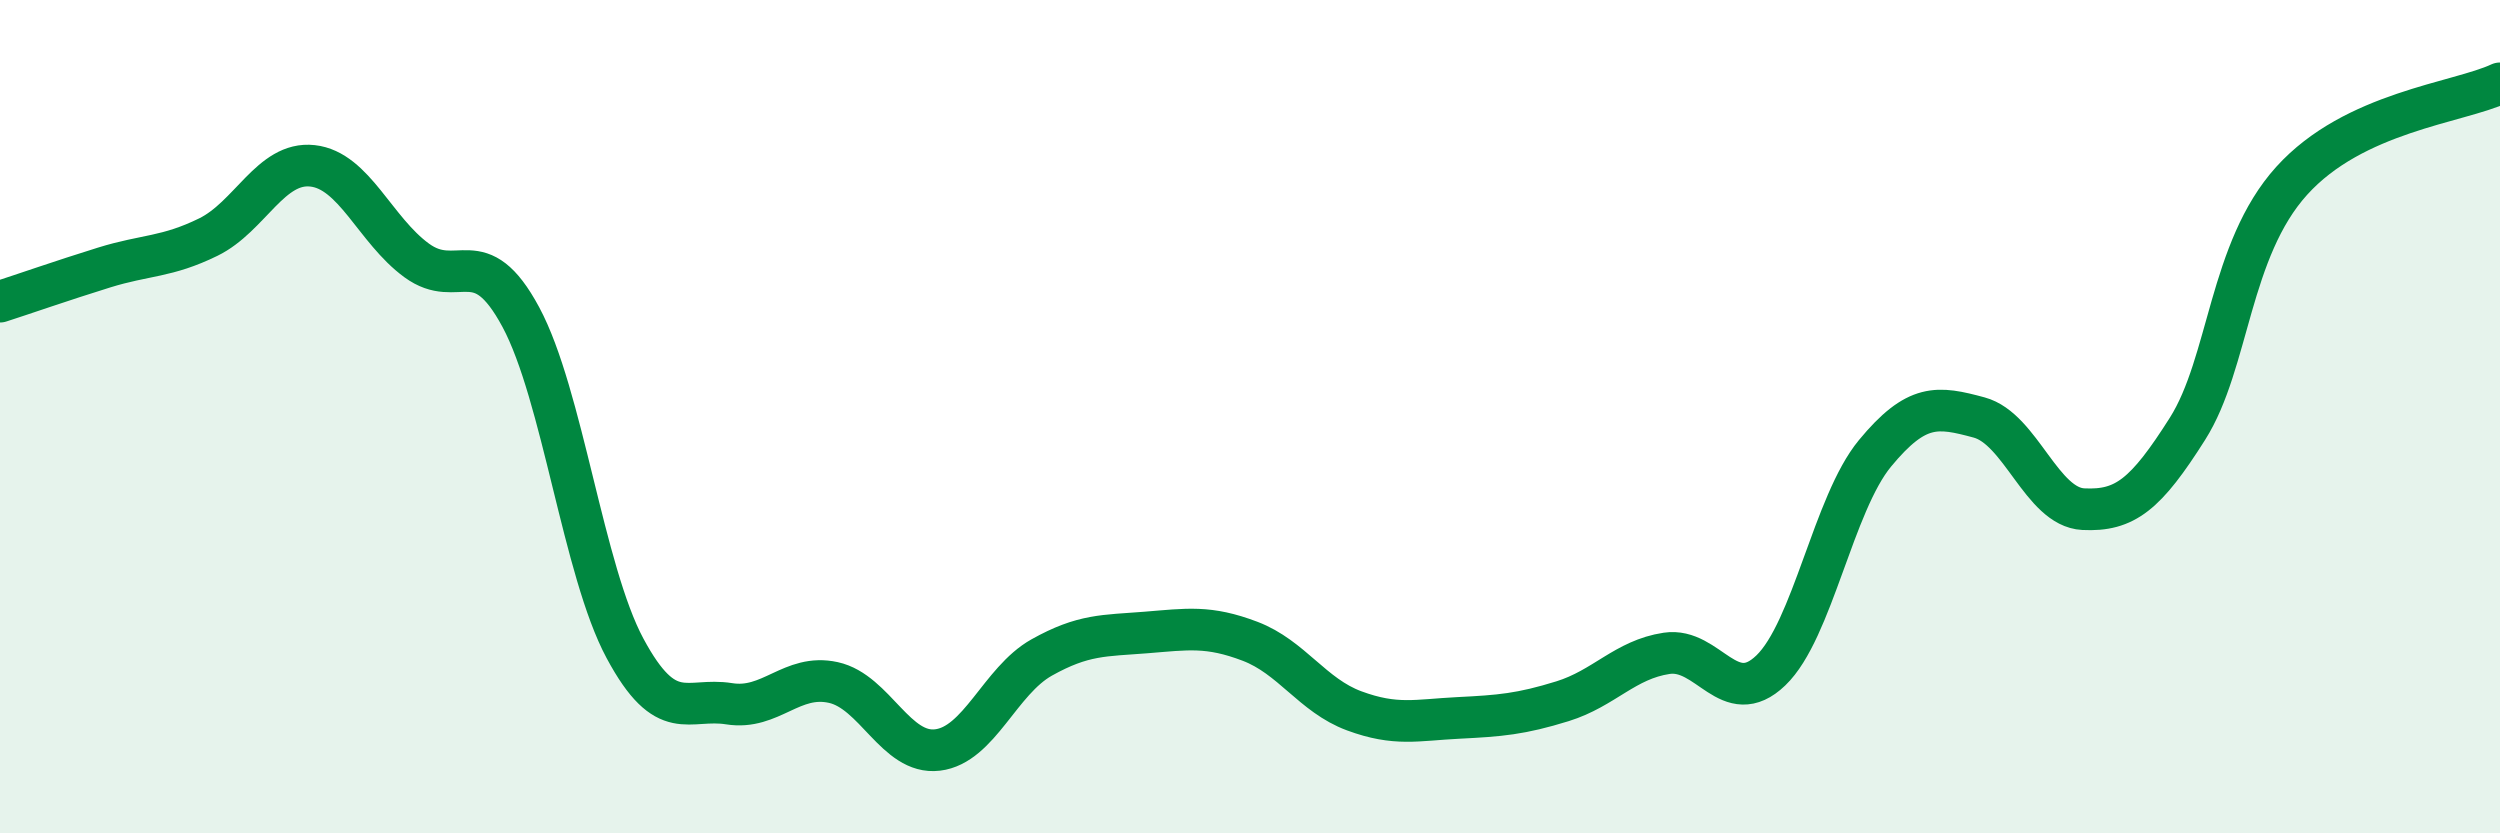
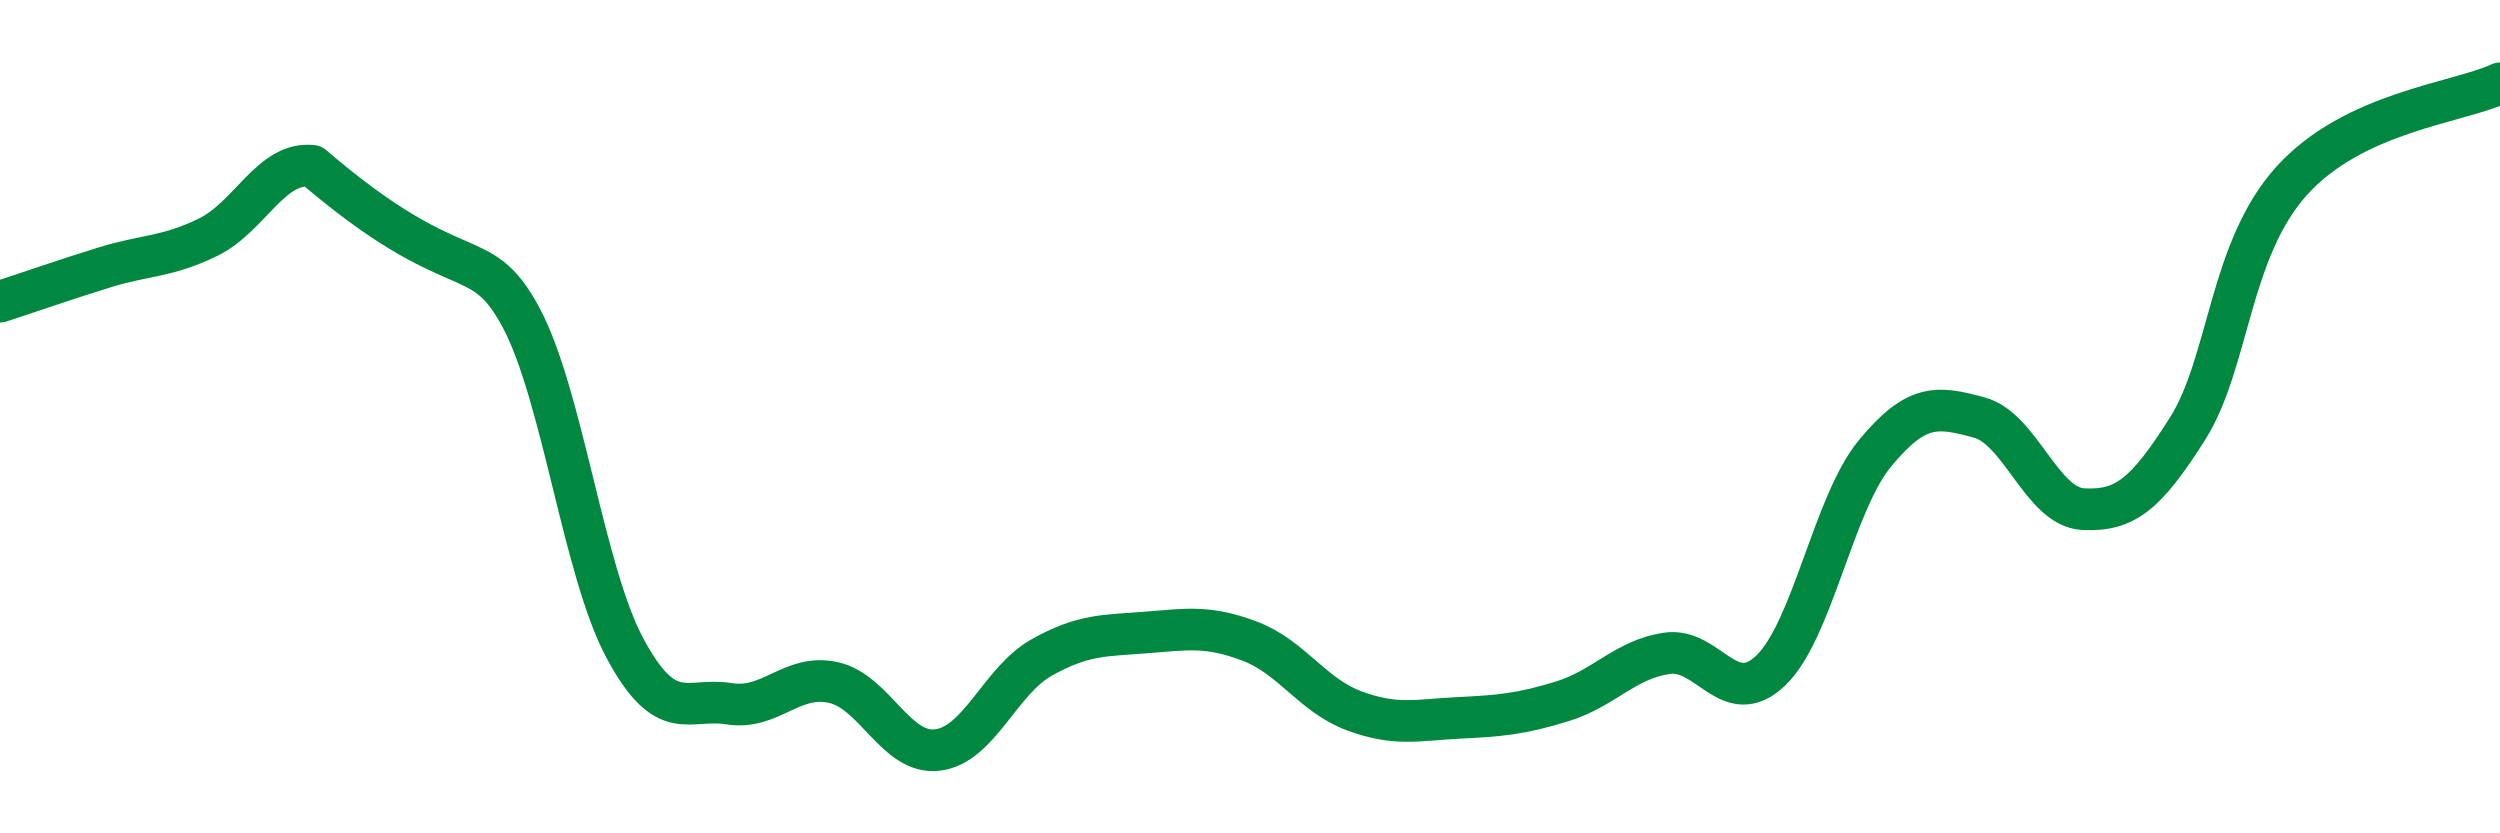
<svg xmlns="http://www.w3.org/2000/svg" width="60" height="20" viewBox="0 0 60 20">
-   <path d="M 0,7.24 C 0.5,7.08 1.5,6.73 2.5,6.42 C 3.5,6.11 4,6.18 5,5.69 C 6,5.2 6.5,3.87 7.5,3.98 C 8.5,4.09 9,5.52 10,6.25 C 11,6.98 11.5,5.75 12.5,7.61 C 13.5,9.47 14,13.7 15,15.56 C 16,17.42 16.5,16.73 17.5,16.89 C 18.5,17.05 19,16.16 20,16.38 C 21,16.6 21.5,18.12 22.5,18 C 23.5,17.88 24,16.34 25,15.78 C 26,15.22 26.5,15.26 27.5,15.18 C 28.5,15.1 29,15.01 30,15.39 C 31,15.77 31.5,16.69 32.5,17.06 C 33.5,17.43 34,17.28 35,17.23 C 36,17.18 36.5,17.14 37.5,16.83 C 38.5,16.52 39,15.83 40,15.68 C 41,15.53 41.5,17.05 42.5,16.09 C 43.5,15.13 44,12.09 45,10.88 C 46,9.67 46.5,9.75 47.5,10.02 C 48.5,10.29 49,12.17 50,12.22 C 51,12.27 51.5,11.87 52.5,10.29 C 53.5,8.71 53.5,6 55,4.34 C 56.5,2.68 59,2.47 60,2L60 20L0 20Z" fill="#008740" opacity="0.1" stroke-linecap="round" stroke-linejoin="round" />
-   <path d="M 0,7.24 C 0.5,7.08 1.5,6.73 2.5,6.42 C 3.5,6.11 4,6.18 5,5.69 C 6,5.2 6.5,3.87 7.5,3.98 C 8.5,4.09 9,5.52 10,6.25 C 11,6.98 11.5,5.75 12.5,7.61 C 13.5,9.47 14,13.7 15,15.56 C 16,17.42 16.5,16.73 17.5,16.89 C 18.5,17.05 19,16.16 20,16.38 C 21,16.6 21.5,18.12 22.5,18 C 23.5,17.88 24,16.34 25,15.78 C 26,15.22 26.5,15.26 27.5,15.18 C 28.5,15.1 29,15.01 30,15.39 C 31,15.77 31.5,16.69 32.5,17.06 C 33.5,17.43 34,17.28 35,17.23 C 36,17.18 36.5,17.14 37.5,16.83 C 38.5,16.52 39,15.83 40,15.68 C 41,15.53 41.5,17.05 42.5,16.09 C 43.5,15.13 44,12.09 45,10.88 C 46,9.67 46.5,9.75 47.5,10.02 C 48.5,10.29 49,12.17 50,12.22 C 51,12.27 51.5,11.87 52.5,10.29 C 53.5,8.71 53.5,6 55,4.34 C 56.5,2.68 59,2.47 60,2" stroke="#008740" stroke-width="1" fill="none" stroke-linecap="round" stroke-linejoin="round" />
+   <path d="M 0,7.24 C 0.5,7.08 1.5,6.73 2.5,6.42 C 3.5,6.11 4,6.18 5,5.69 C 6,5.2 6.5,3.87 7.5,3.98 C 11,6.98 11.5,5.75 12.5,7.61 C 13.5,9.47 14,13.7 15,15.56 C 16,17.42 16.5,16.73 17.5,16.89 C 18.5,17.05 19,16.16 20,16.38 C 21,16.6 21.5,18.12 22.5,18 C 23.5,17.88 24,16.34 25,15.78 C 26,15.22 26.5,15.26 27.5,15.18 C 28.5,15.1 29,15.01 30,15.39 C 31,15.77 31.5,16.69 32.5,17.06 C 33.5,17.43 34,17.28 35,17.23 C 36,17.18 36.5,17.14 37.5,16.83 C 38.5,16.52 39,15.83 40,15.68 C 41,15.53 41.5,17.05 42.5,16.09 C 43.5,15.13 44,12.09 45,10.88 C 46,9.67 46.5,9.75 47.5,10.02 C 48.5,10.29 49,12.17 50,12.22 C 51,12.27 51.5,11.87 52.5,10.29 C 53.5,8.71 53.5,6 55,4.34 C 56.5,2.68 59,2.47 60,2" stroke="#008740" stroke-width="1" fill="none" stroke-linecap="round" stroke-linejoin="round" />
</svg>